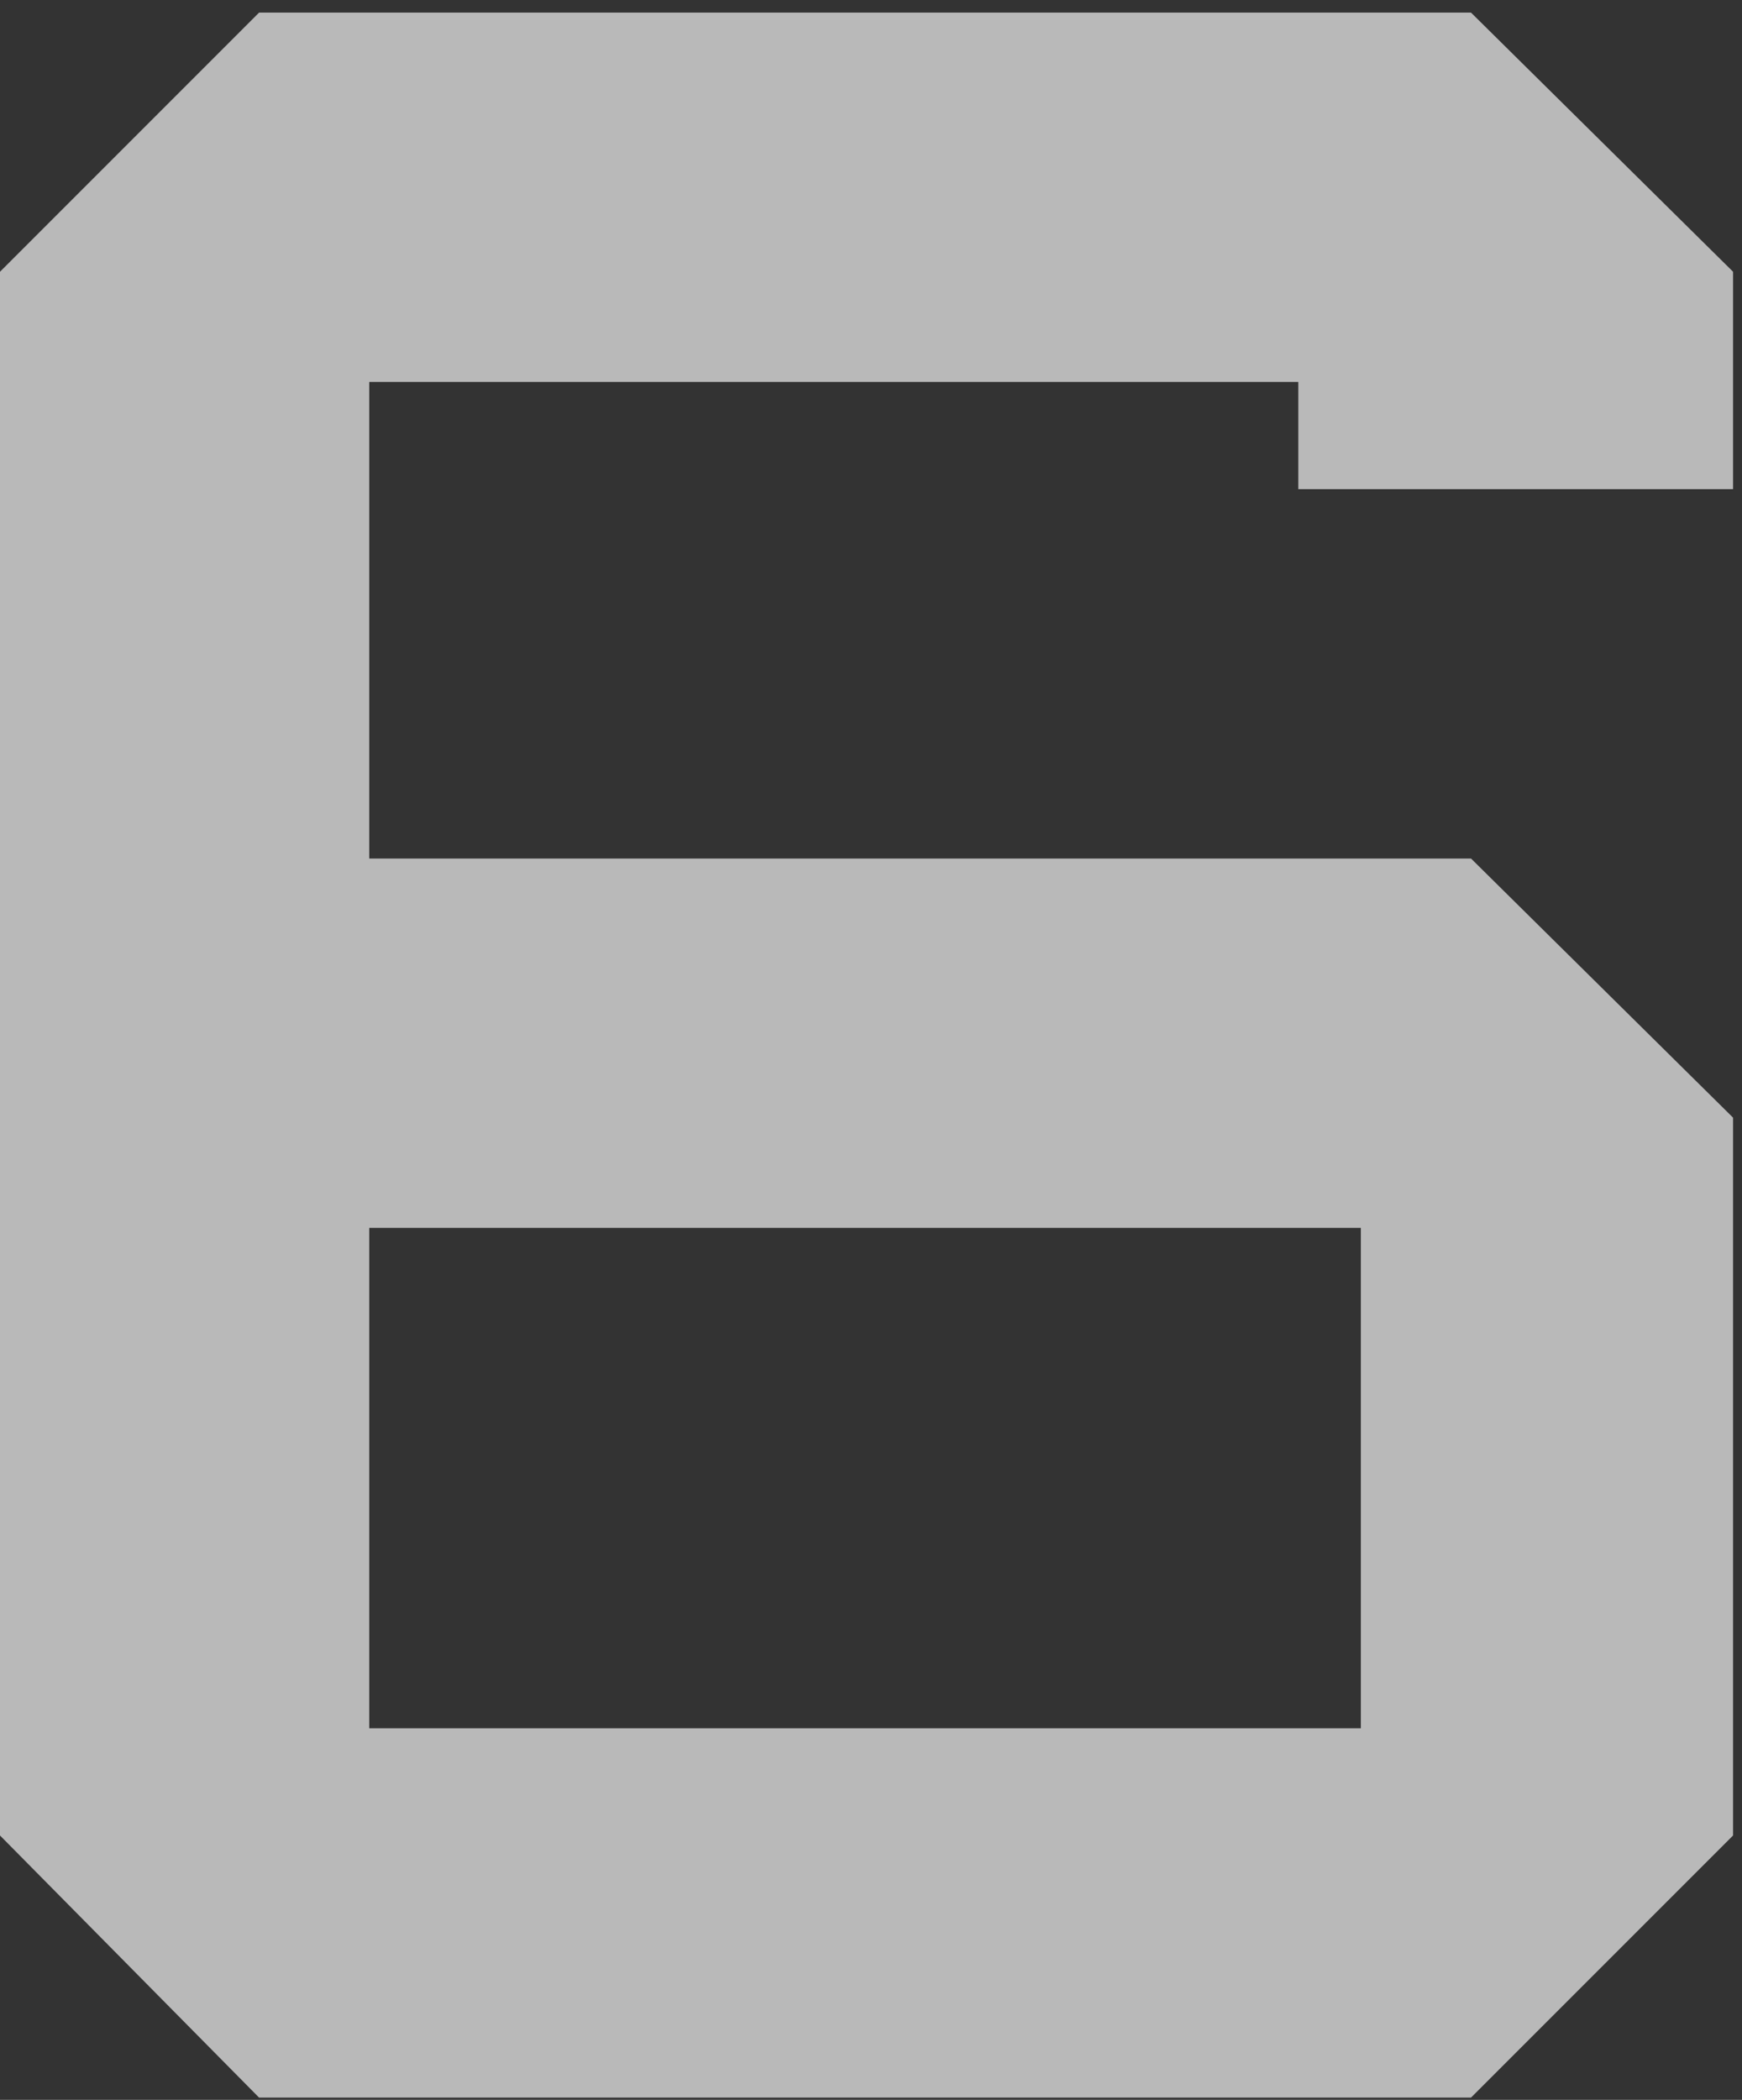
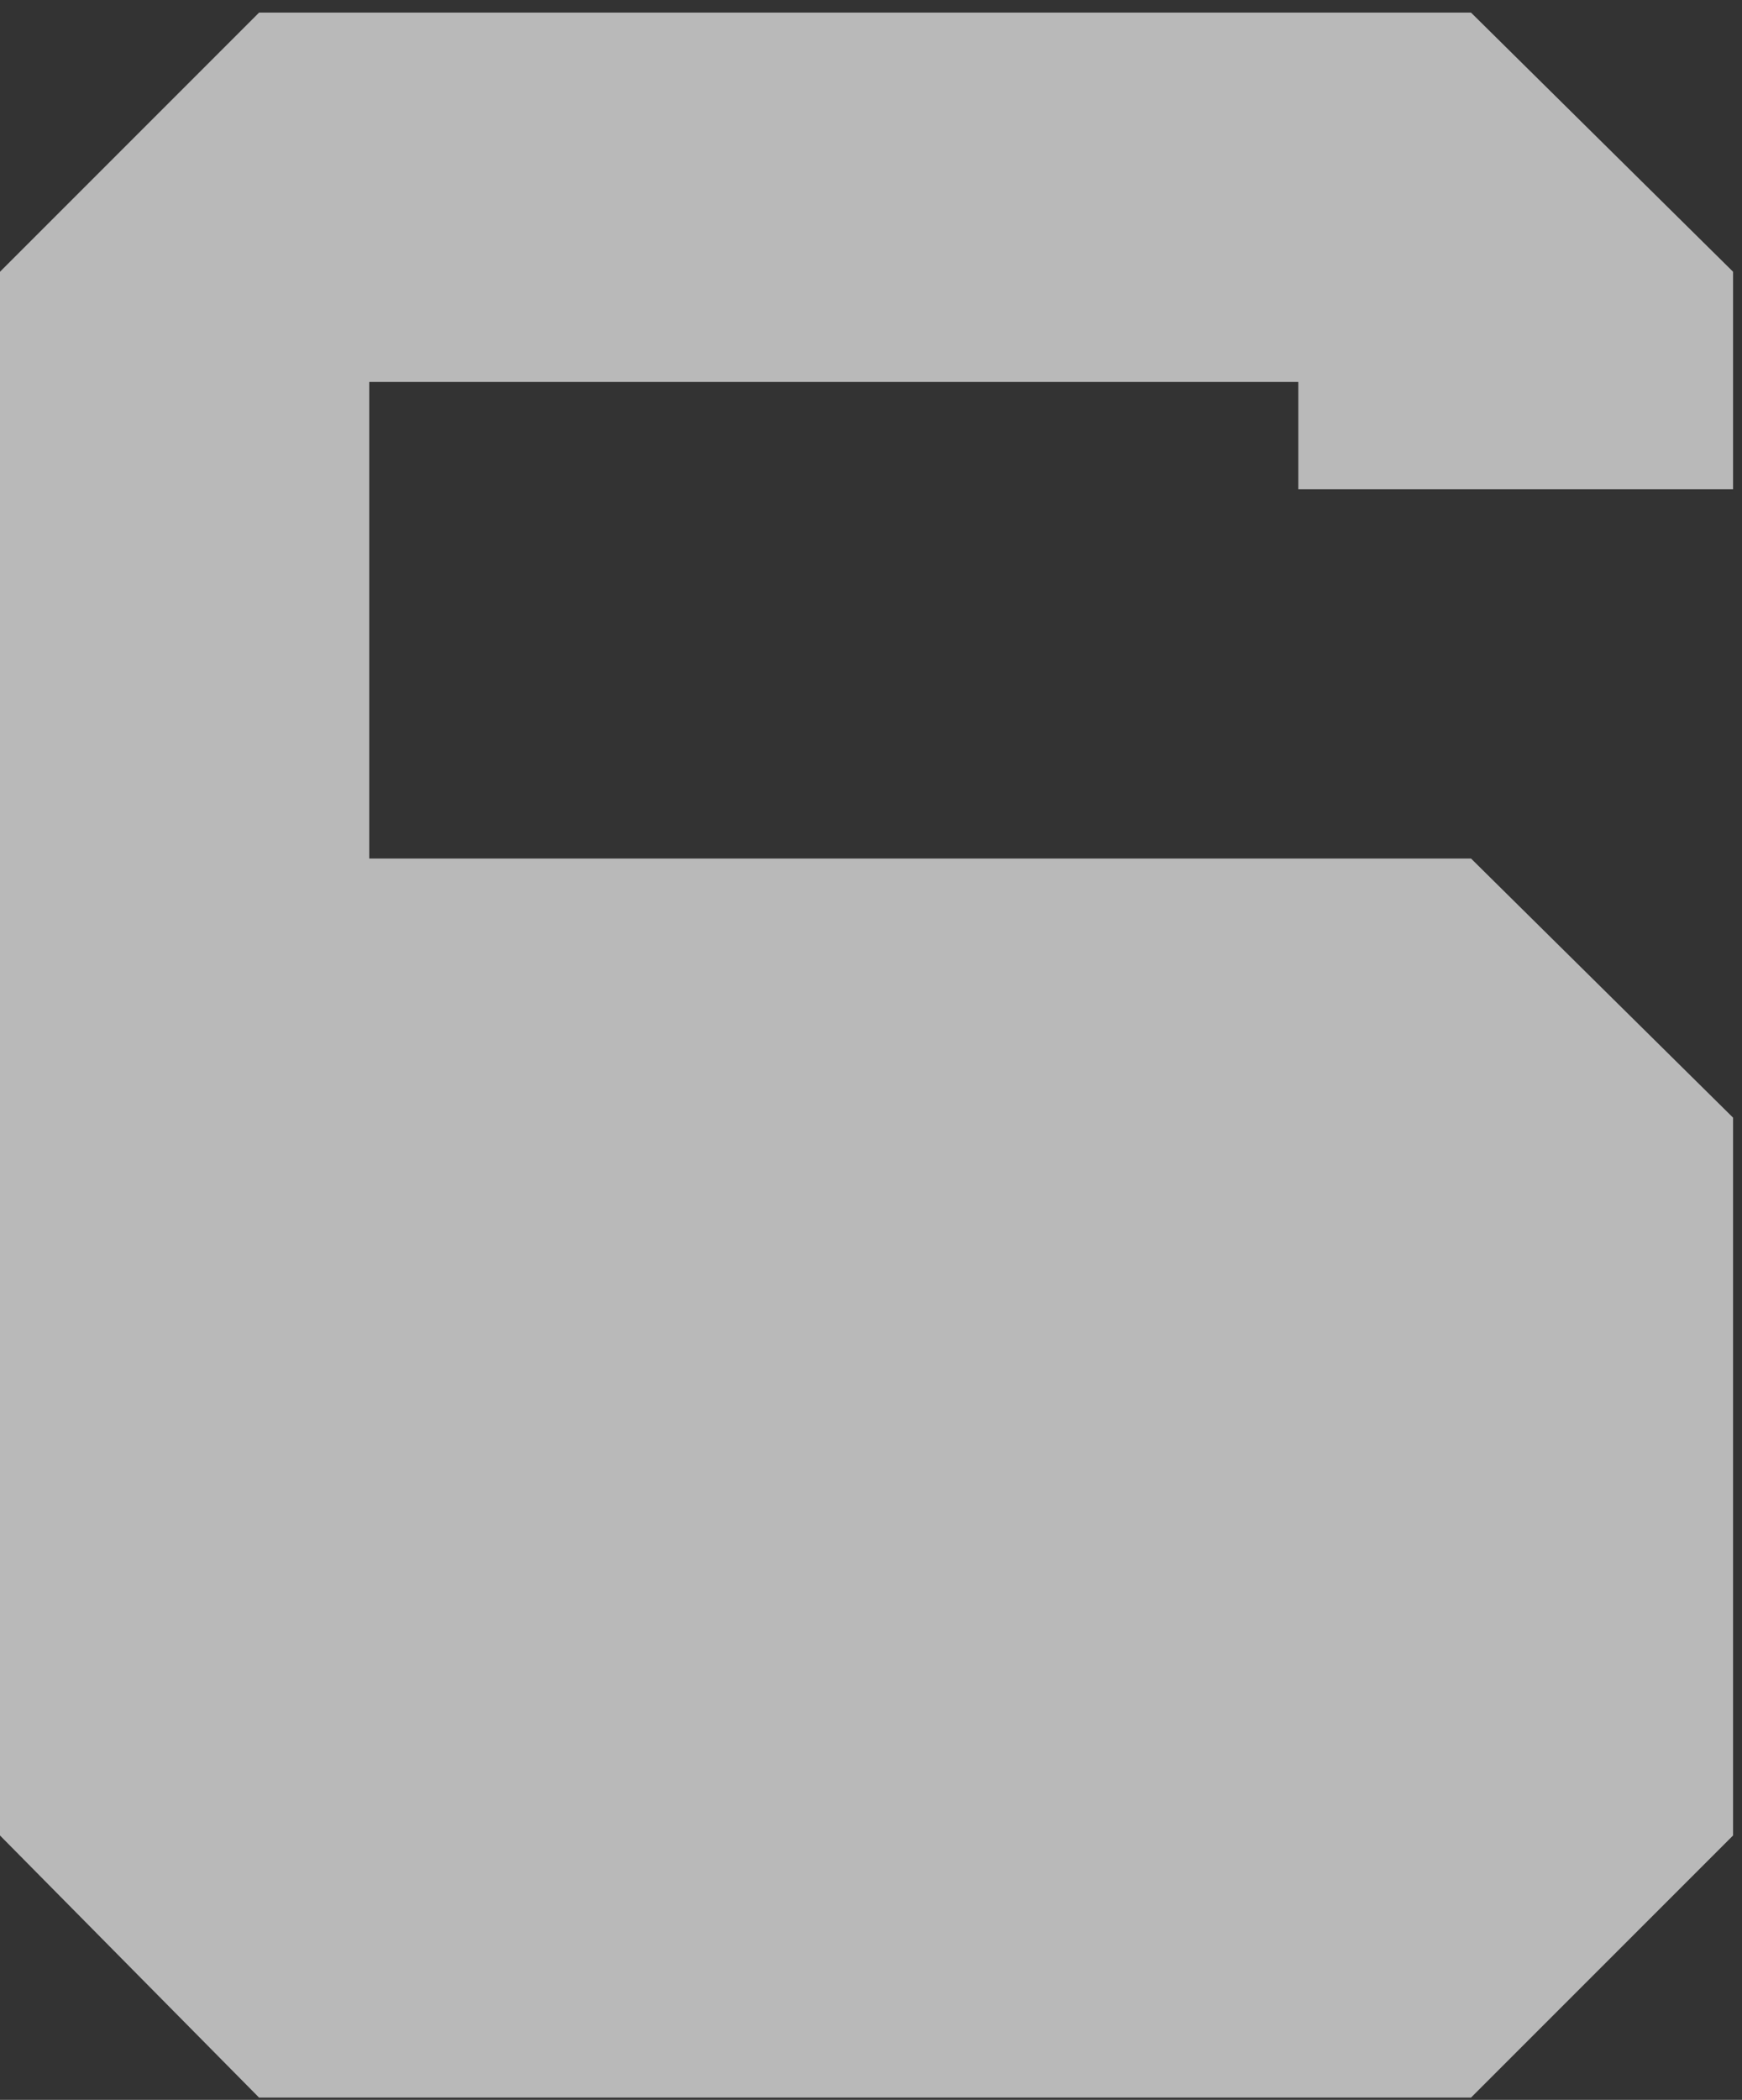
<svg xmlns="http://www.w3.org/2000/svg" width="117" height="141" viewBox="0 0 117 141" fill="none">
  <rect x="0" y="0" width="117" height="141" fill="#333333" stroke="none" />
  <g opacity="0.657">
-     <path d="M116.4 75.047V123.247L98.8 140.847H17.4L0 123.247V18.247L17.4 0.847H98.8L116.4 18.247V32.847H87.2V25.646H24.8V57.647H98.8L116.4 75.047ZM24.8 82.447V116.047H91.4V82.447H24.8Z" fill="white" />
+     <path d="M116.4 75.047V123.247L98.8 140.847H17.4L0 123.247V18.247L17.4 0.847H98.8L116.4 18.247V32.847H87.2V25.646H24.8V57.647H98.8L116.4 75.047ZM24.8 82.447H91.4V82.447H24.8Z" fill="white" />
  </g>
</svg>